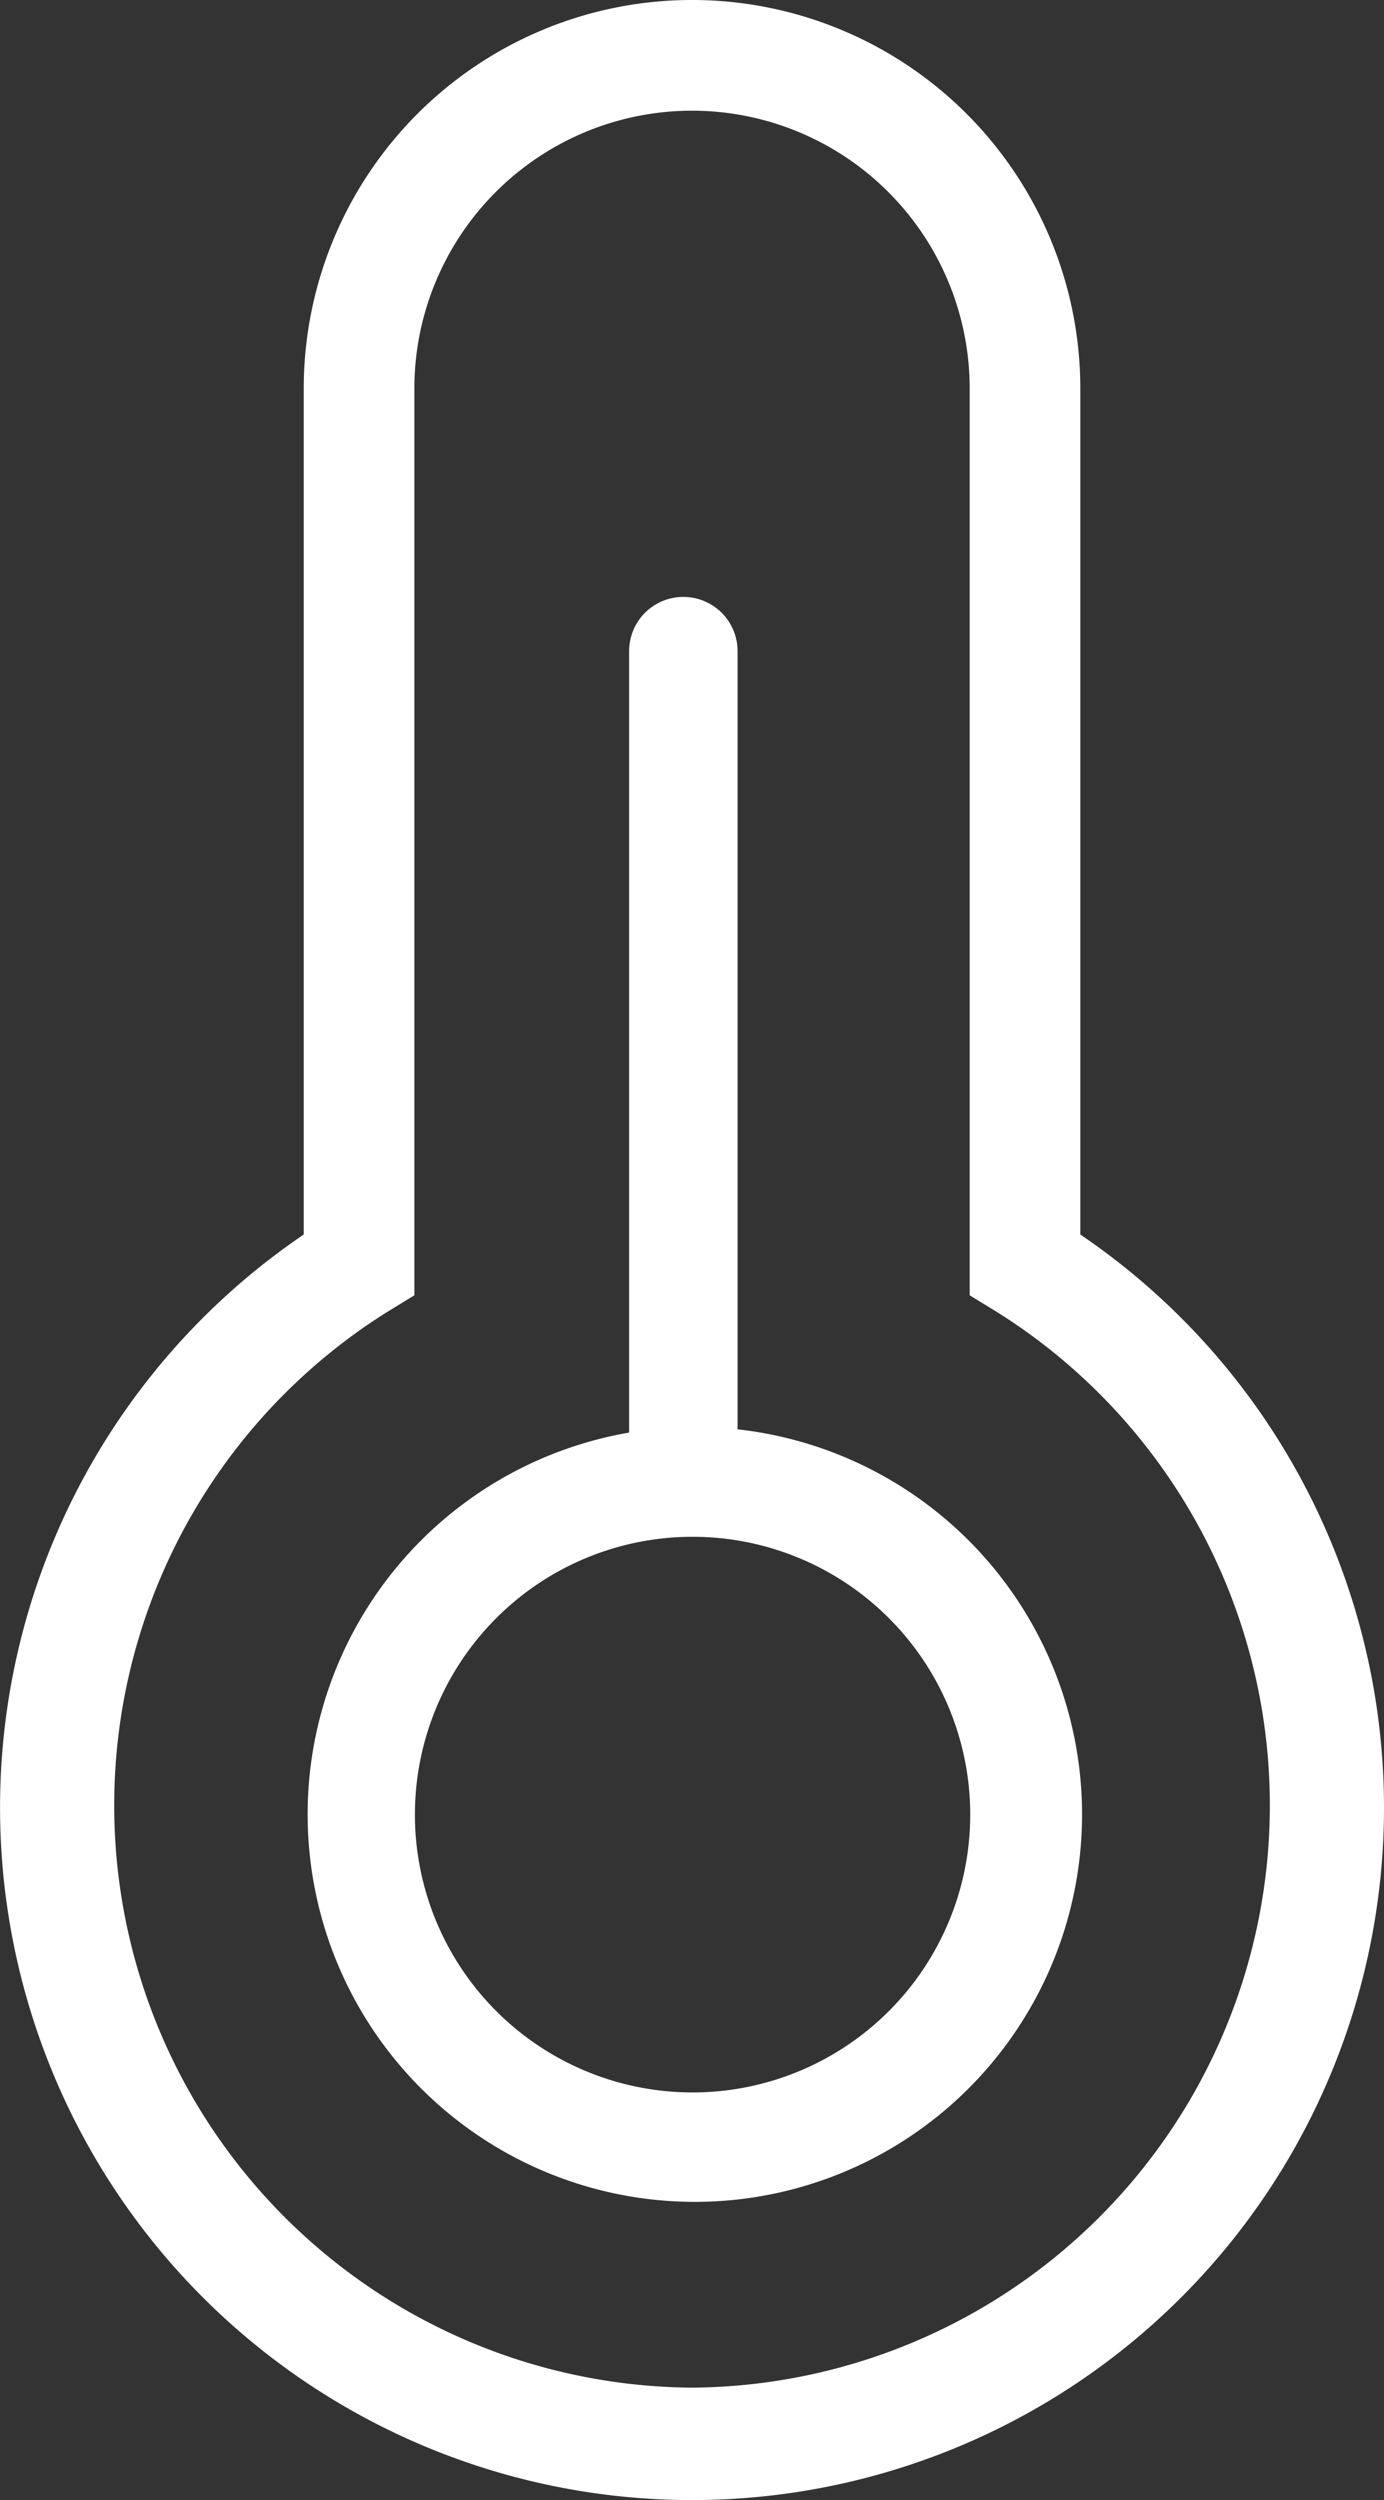
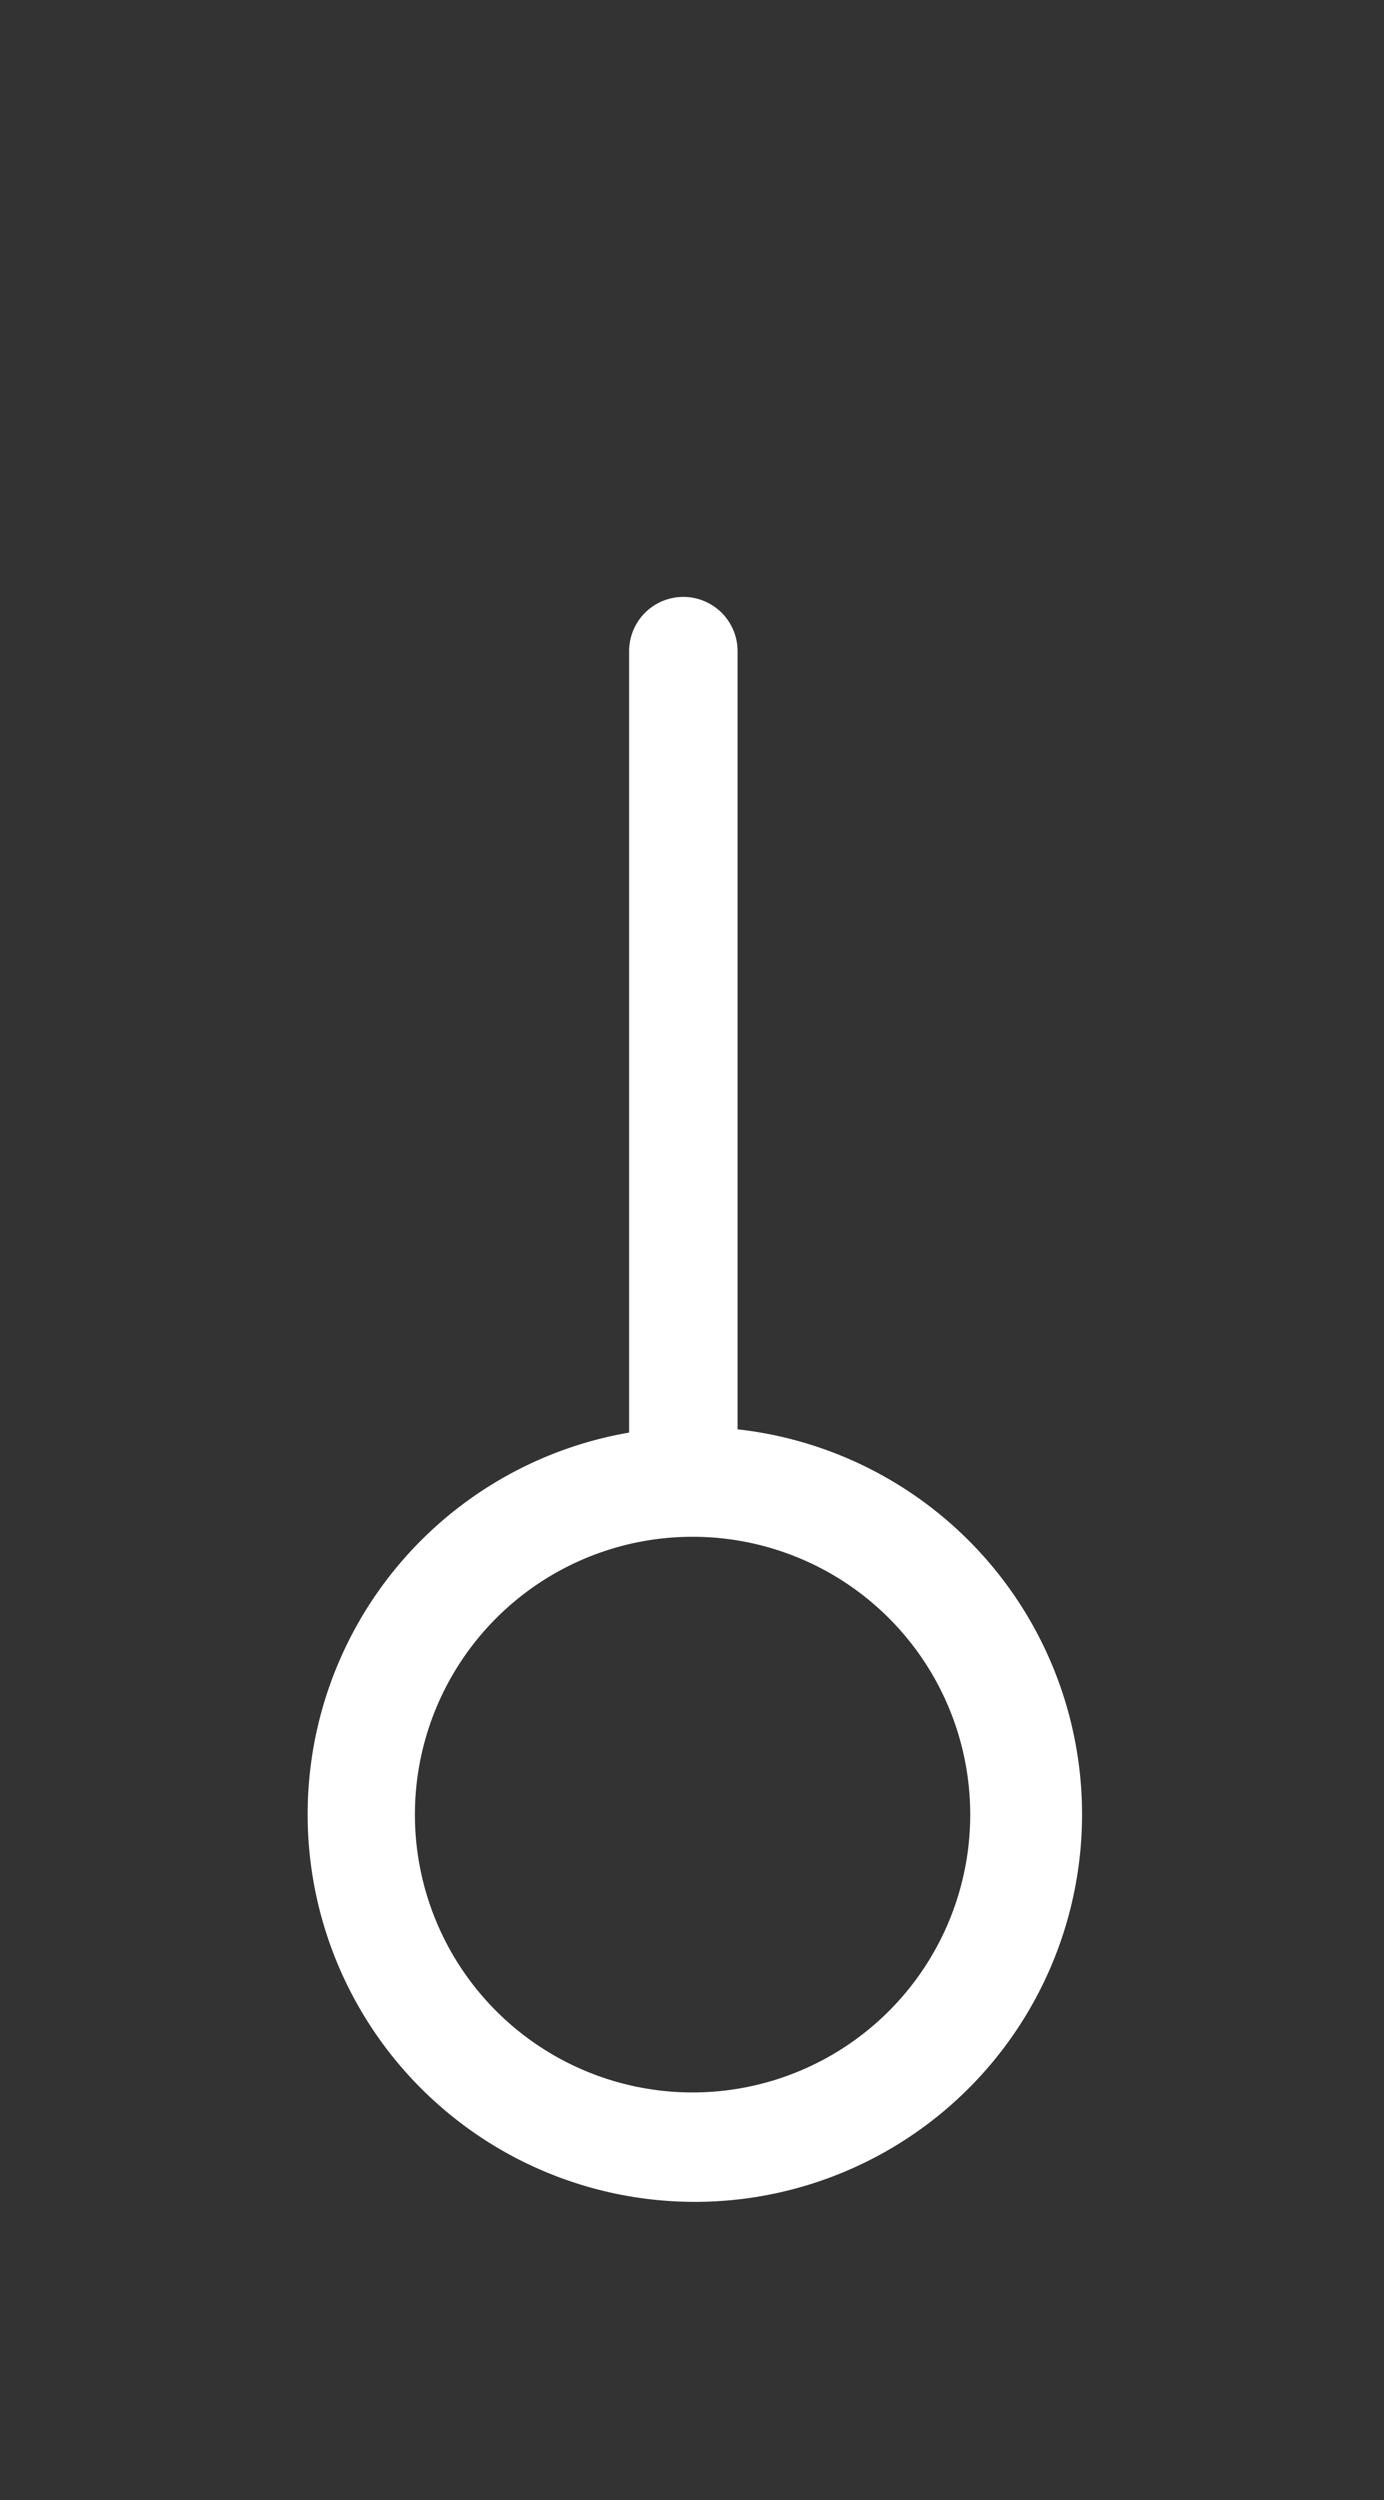
<svg xmlns="http://www.w3.org/2000/svg" width="25.521" height="46.073" viewBox="0 0 25.521 46.073">
  <rect x="0" y="0" width="25.521" height="46.073" fill="#333333" stroke="none" />
  <g id="Layer_2" data-name="Layer 2" transform="translate(0.001)">
    <g id="Layer_1" data-name="Layer 1">
-       <path id="Path_7" data-name="Path 7" d="M19.92,22.75V7.16a7.16,7.16,0,1,0-14.32,0V22.75a12.76,12.76,0,1,0,14.32,0ZM12.76,44A10.73,10.73,0,0,1,7.15,24.17l.49-.3V7.16a5.12,5.12,0,1,1,10.24,0V23.87l.49.3A10.73,10.73,0,0,1,12.76,44Z" fill="#fff" />
      <path id="Path_8" data-name="Path 8" d="M13.6,26.34V12a1,1,0,0,0-2,0V26.4a7.14,7.14,0,1,0,2-.06Zm-.83,12.22a5.12,5.12,0,1,1,5.12-5.12,5.12,5.12,0,0,1-5.12,5.12Z" fill="#fff" />
    </g>
  </g>
</svg>